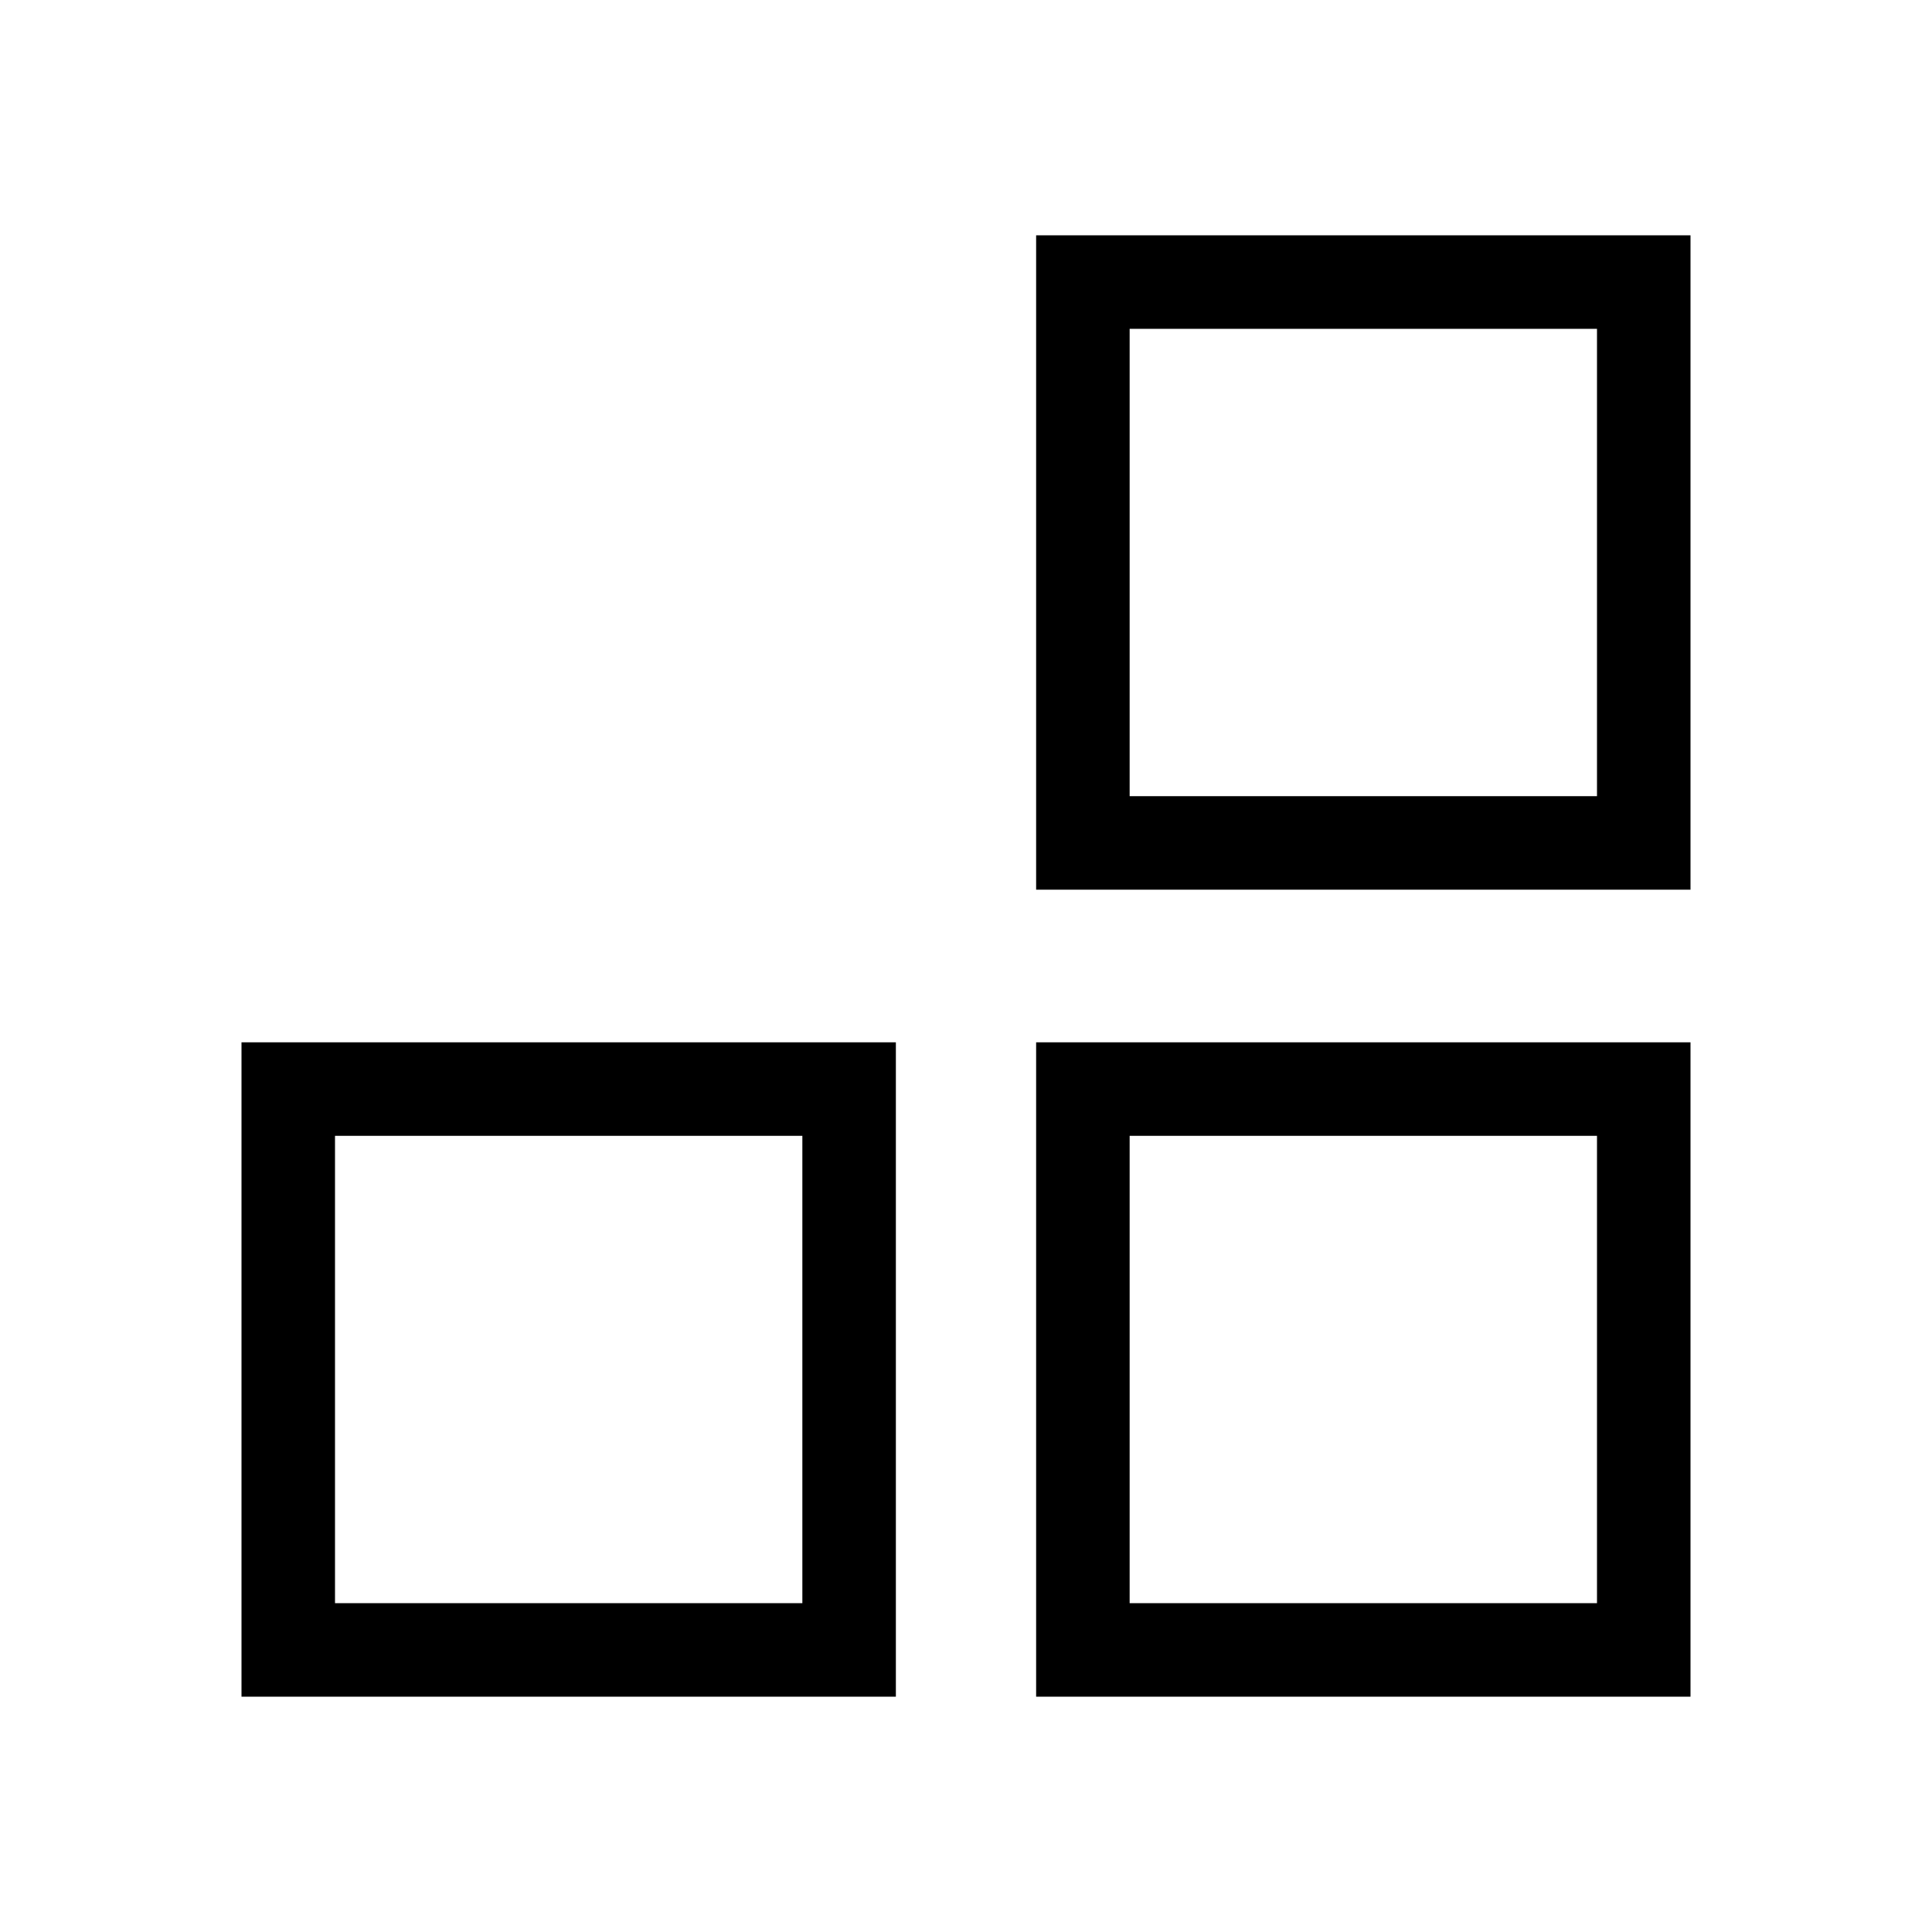
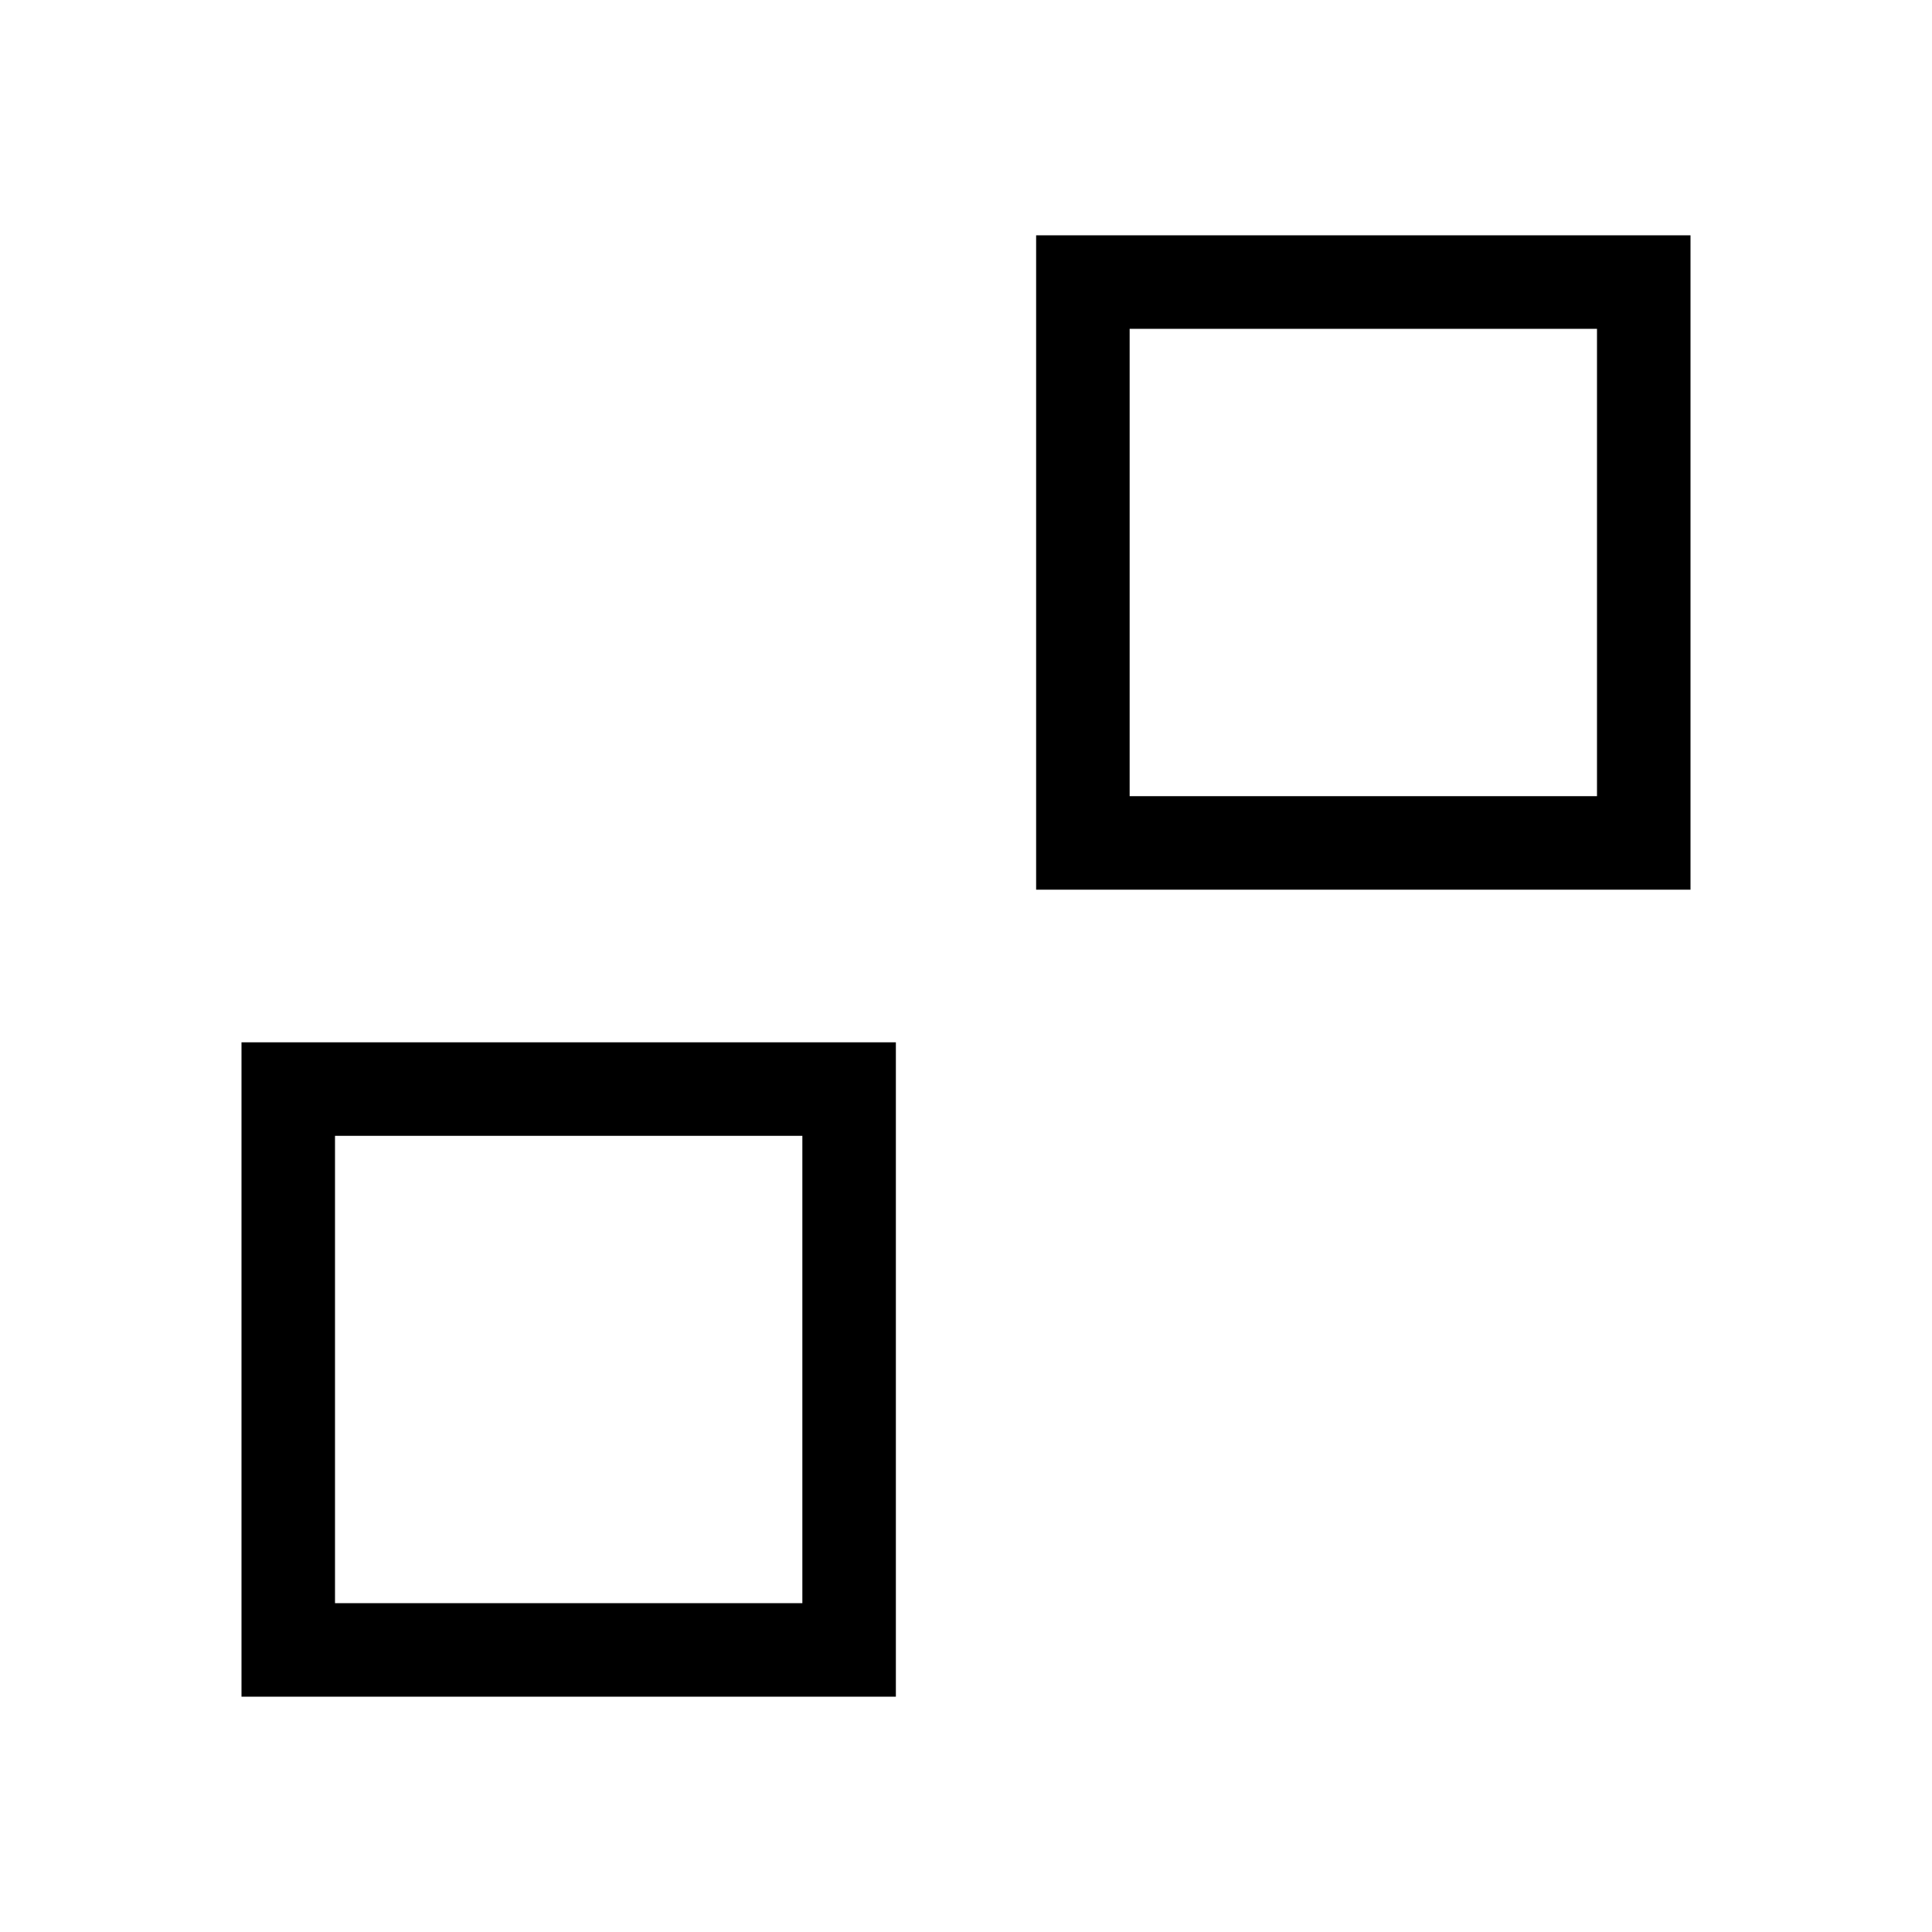
<svg xmlns="http://www.w3.org/2000/svg" version="1.1" id="レイヤー_1" x="0px" y="0px" viewBox="0 0 1000 1000" style="enable-background:new 0 0 1000 1000;" xml:space="preserve">
  <g>
    <path d="M463.7,878.2H125V539.5h338.7V878.2z M173.4,829.8h241.9V587.9H173.4V829.8z" />
-     <path d="M875,878.2H536.3V539.5H875V878.2z M584.7,829.8h241.9V587.9H584.7V829.8z" />
    <path d="M875,460.5H536.3V121.8H875V460.5z M584.7,412.1h241.9V170.2H584.7V412.1z" />
  </g>
</svg>